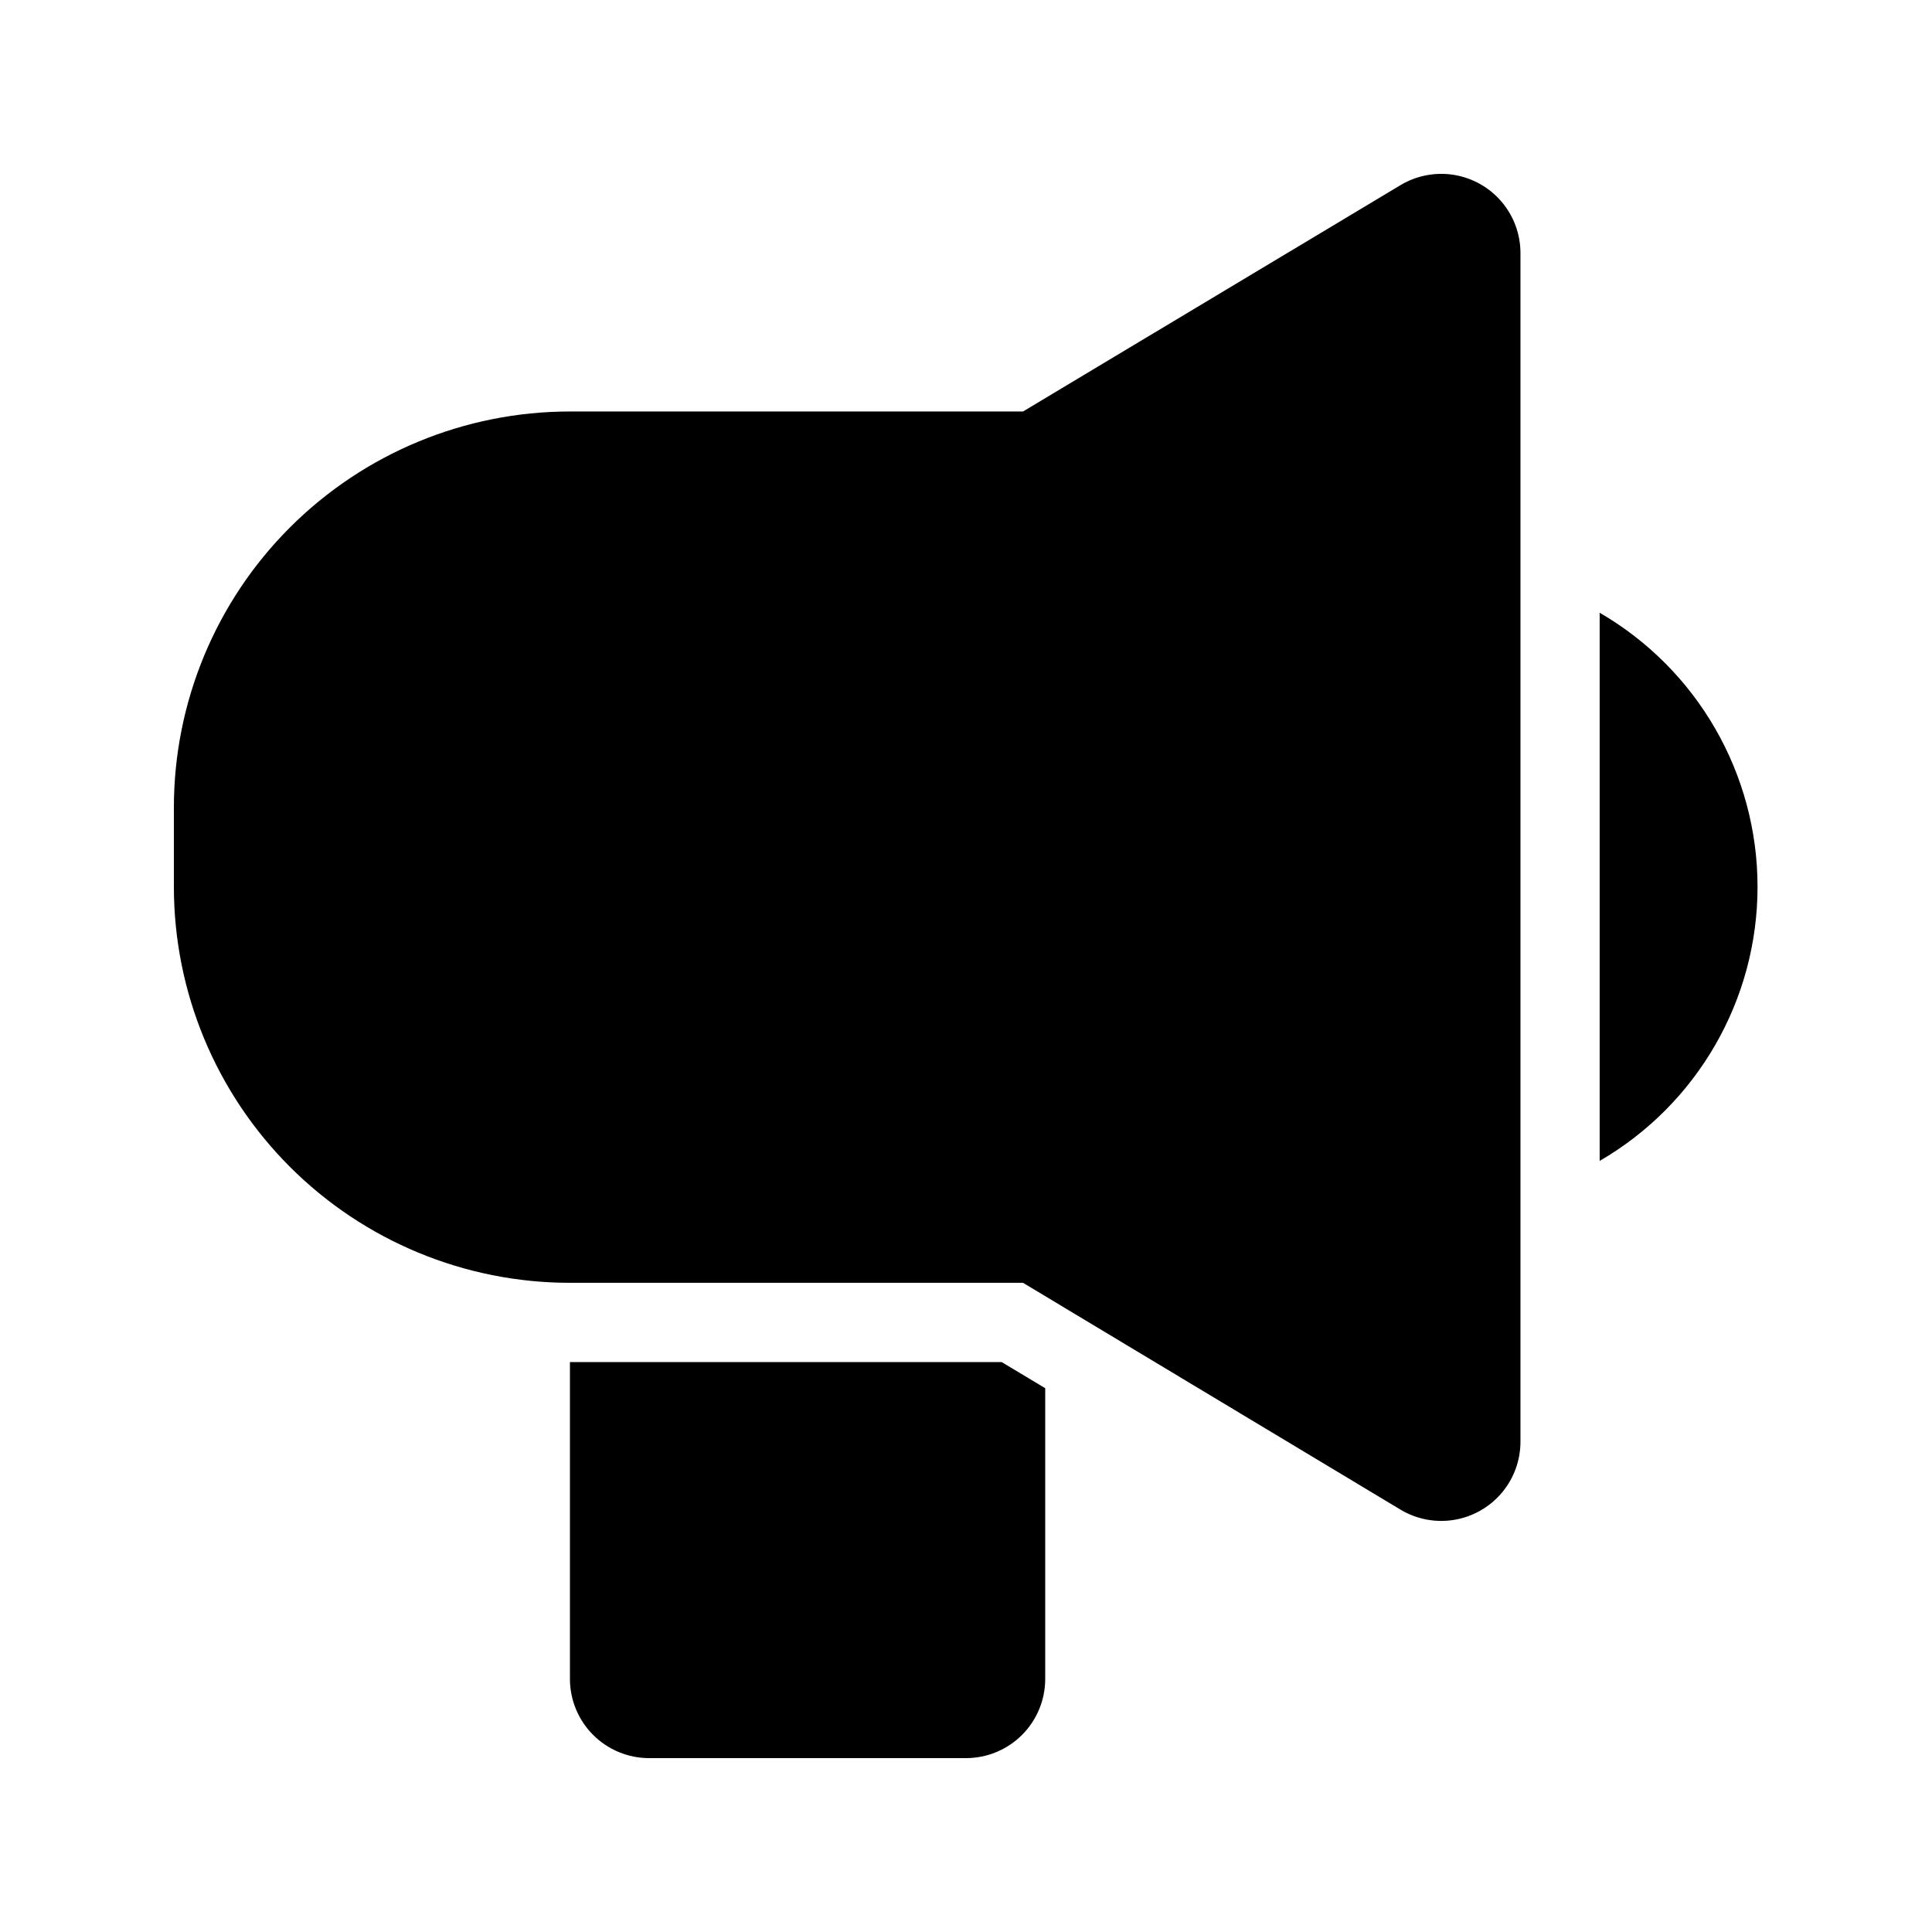
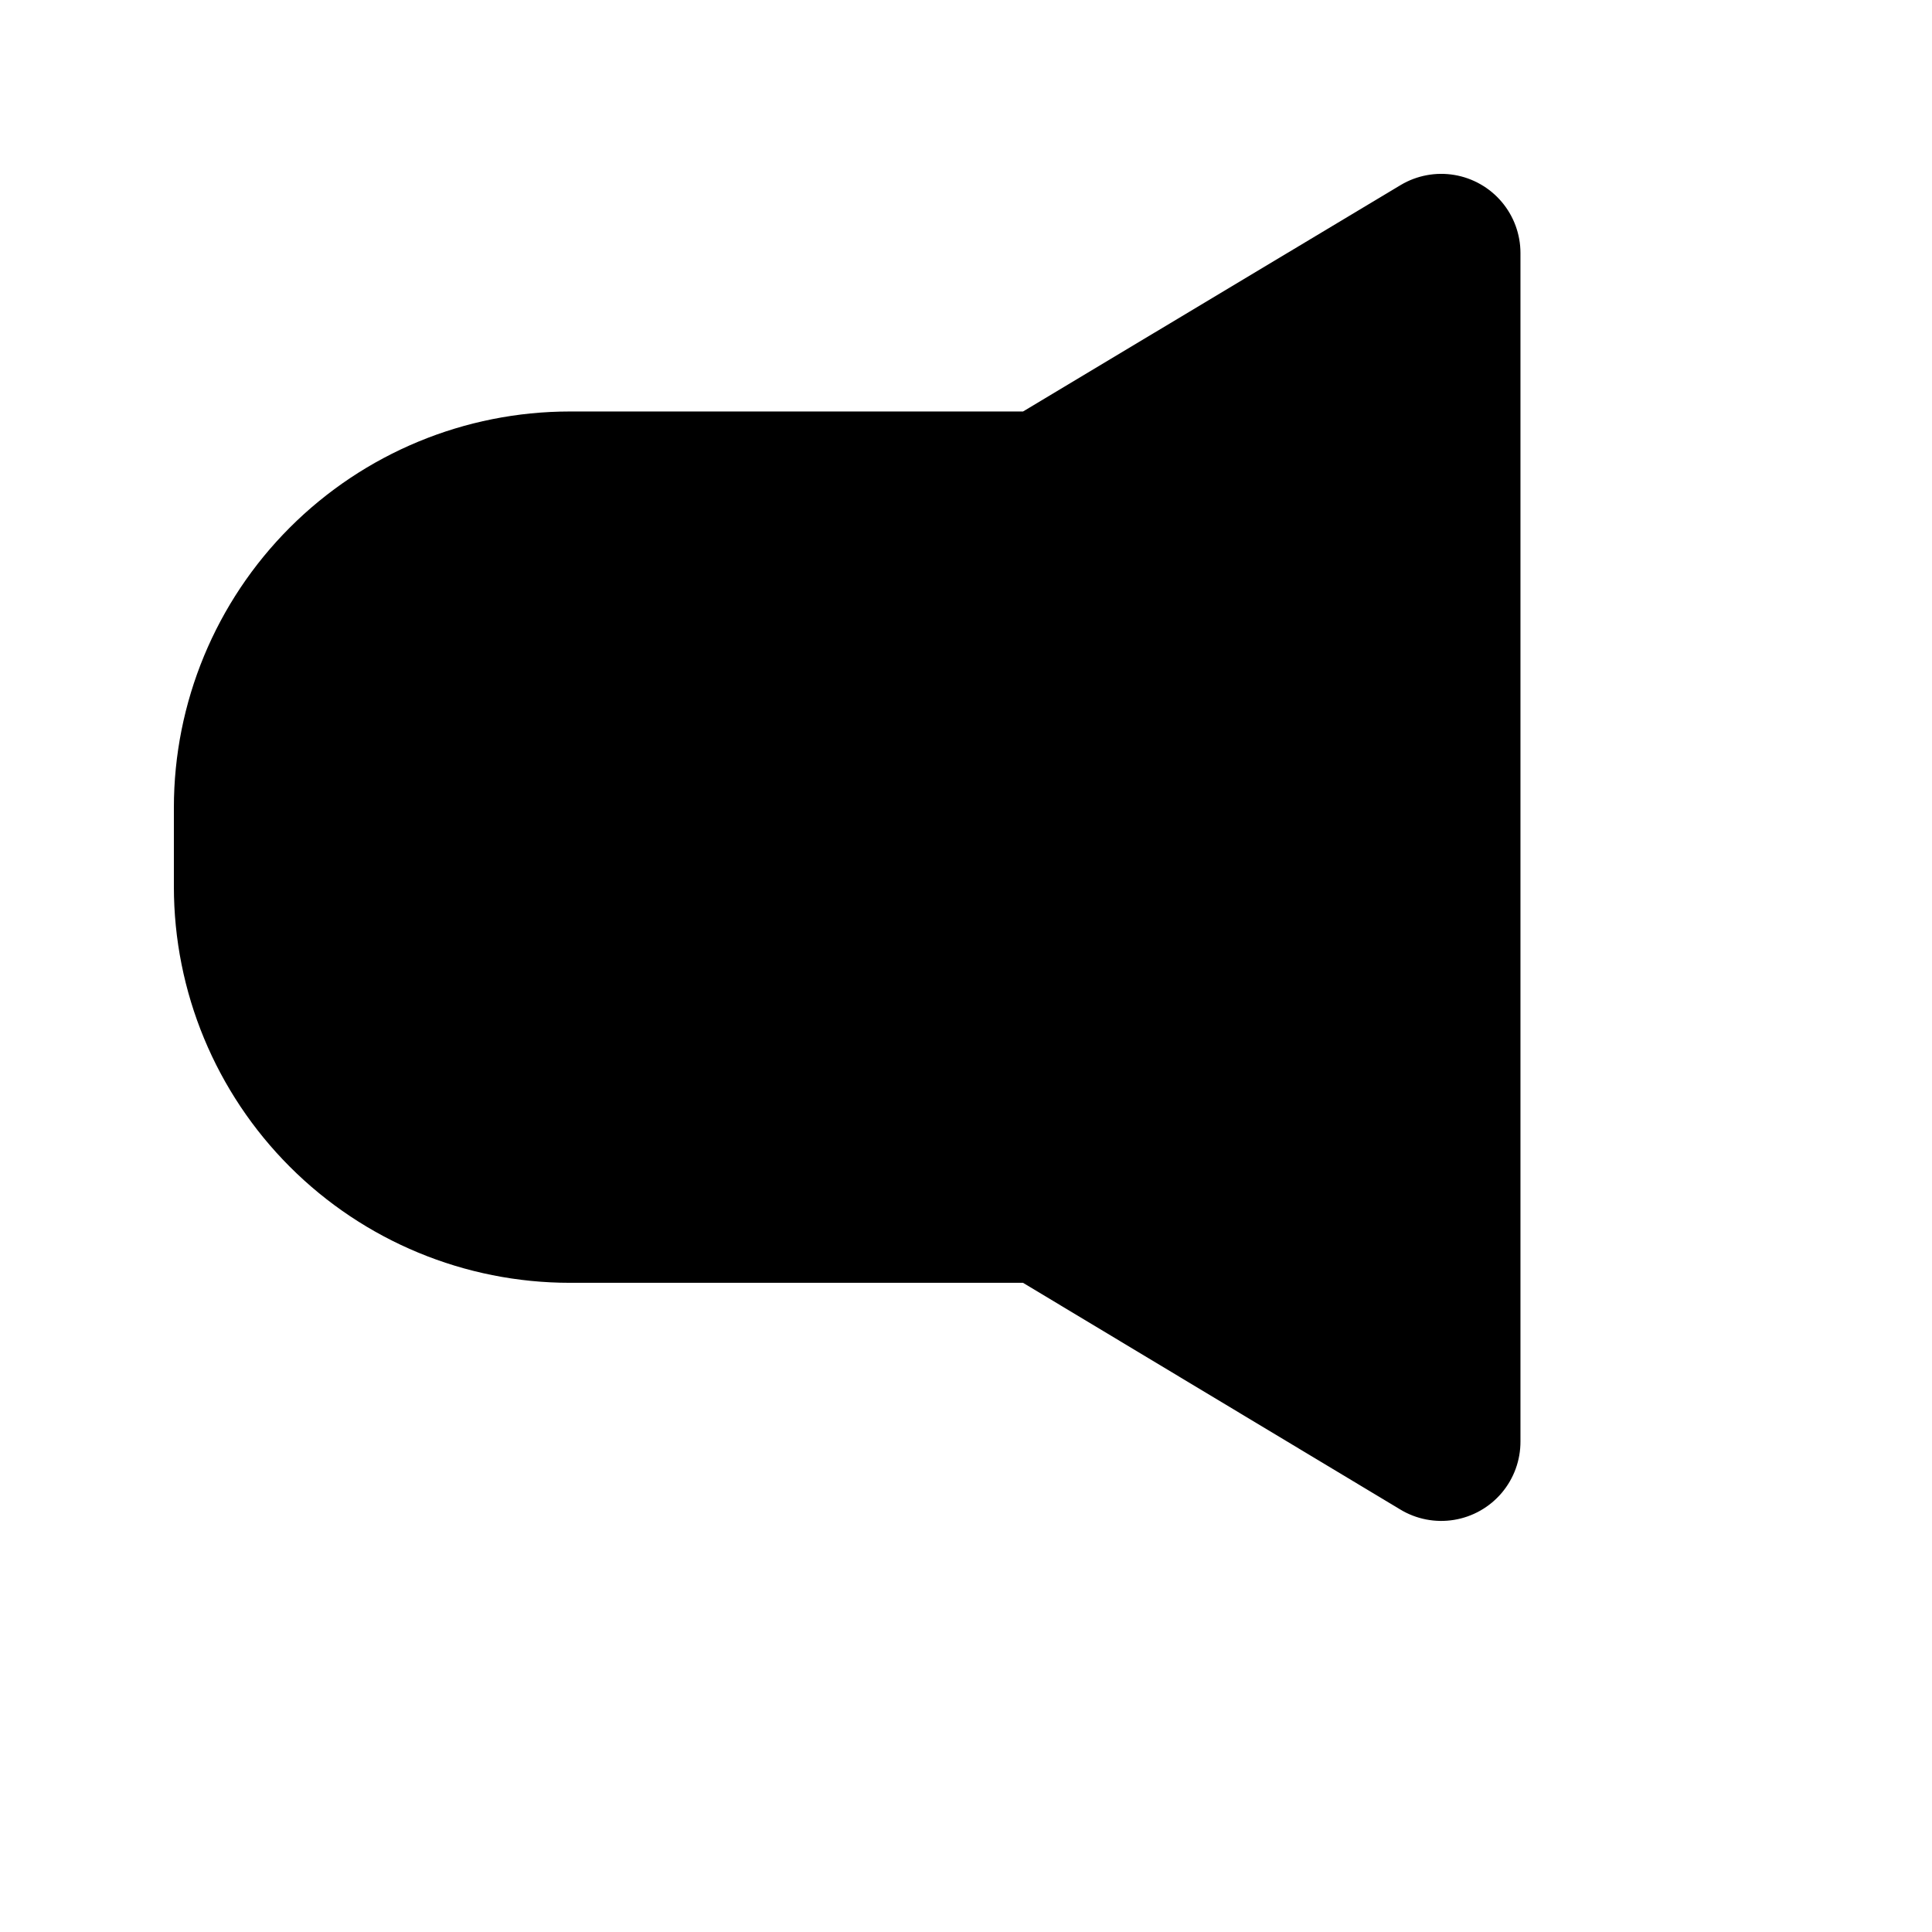
<svg xmlns="http://www.w3.org/2000/svg" fill="#000000" width="800px" height="800px" version="1.1" viewBox="144 144 512 512">
  <g>
-     <path d="m567.93 306.38v145.27c25.898-15.023 41.836-42.695 41.836-72.633s-15.938-57.613-41.836-72.633z" />
    <path d="m295.04 483.96h120.07l99.922 60.039c4.273 2.602 9.34 3.594 14.281 2.789 4.941-0.801 9.43-3.344 12.664-7.164 3.231-3.82 4.992-8.672 4.961-13.68v-314.88c0-4.965-1.758-9.766-4.965-13.555-3.203-3.789-7.648-6.32-12.543-7.144-4.891-0.82-9.918 0.113-14.188 2.644l-100.13 60.039h-120.07c-27.84 0-54.535 11.059-74.219 30.742-19.684 19.684-30.742 46.379-30.742 74.219v20.992c0 27.836 11.059 54.531 30.742 74.215 19.684 19.688 46.379 30.742 74.219 30.742z" />
-     <path d="m295.04 504.96v83.969c0 5.57 2.211 10.906 6.148 14.844s9.273 6.148 14.844 6.148h83.969c5.566 0 10.906-2.211 14.844-6.148 3.934-3.938 6.148-9.273 6.148-14.844v-77.039l-11.547-6.93z" />
  </g>
</svg>